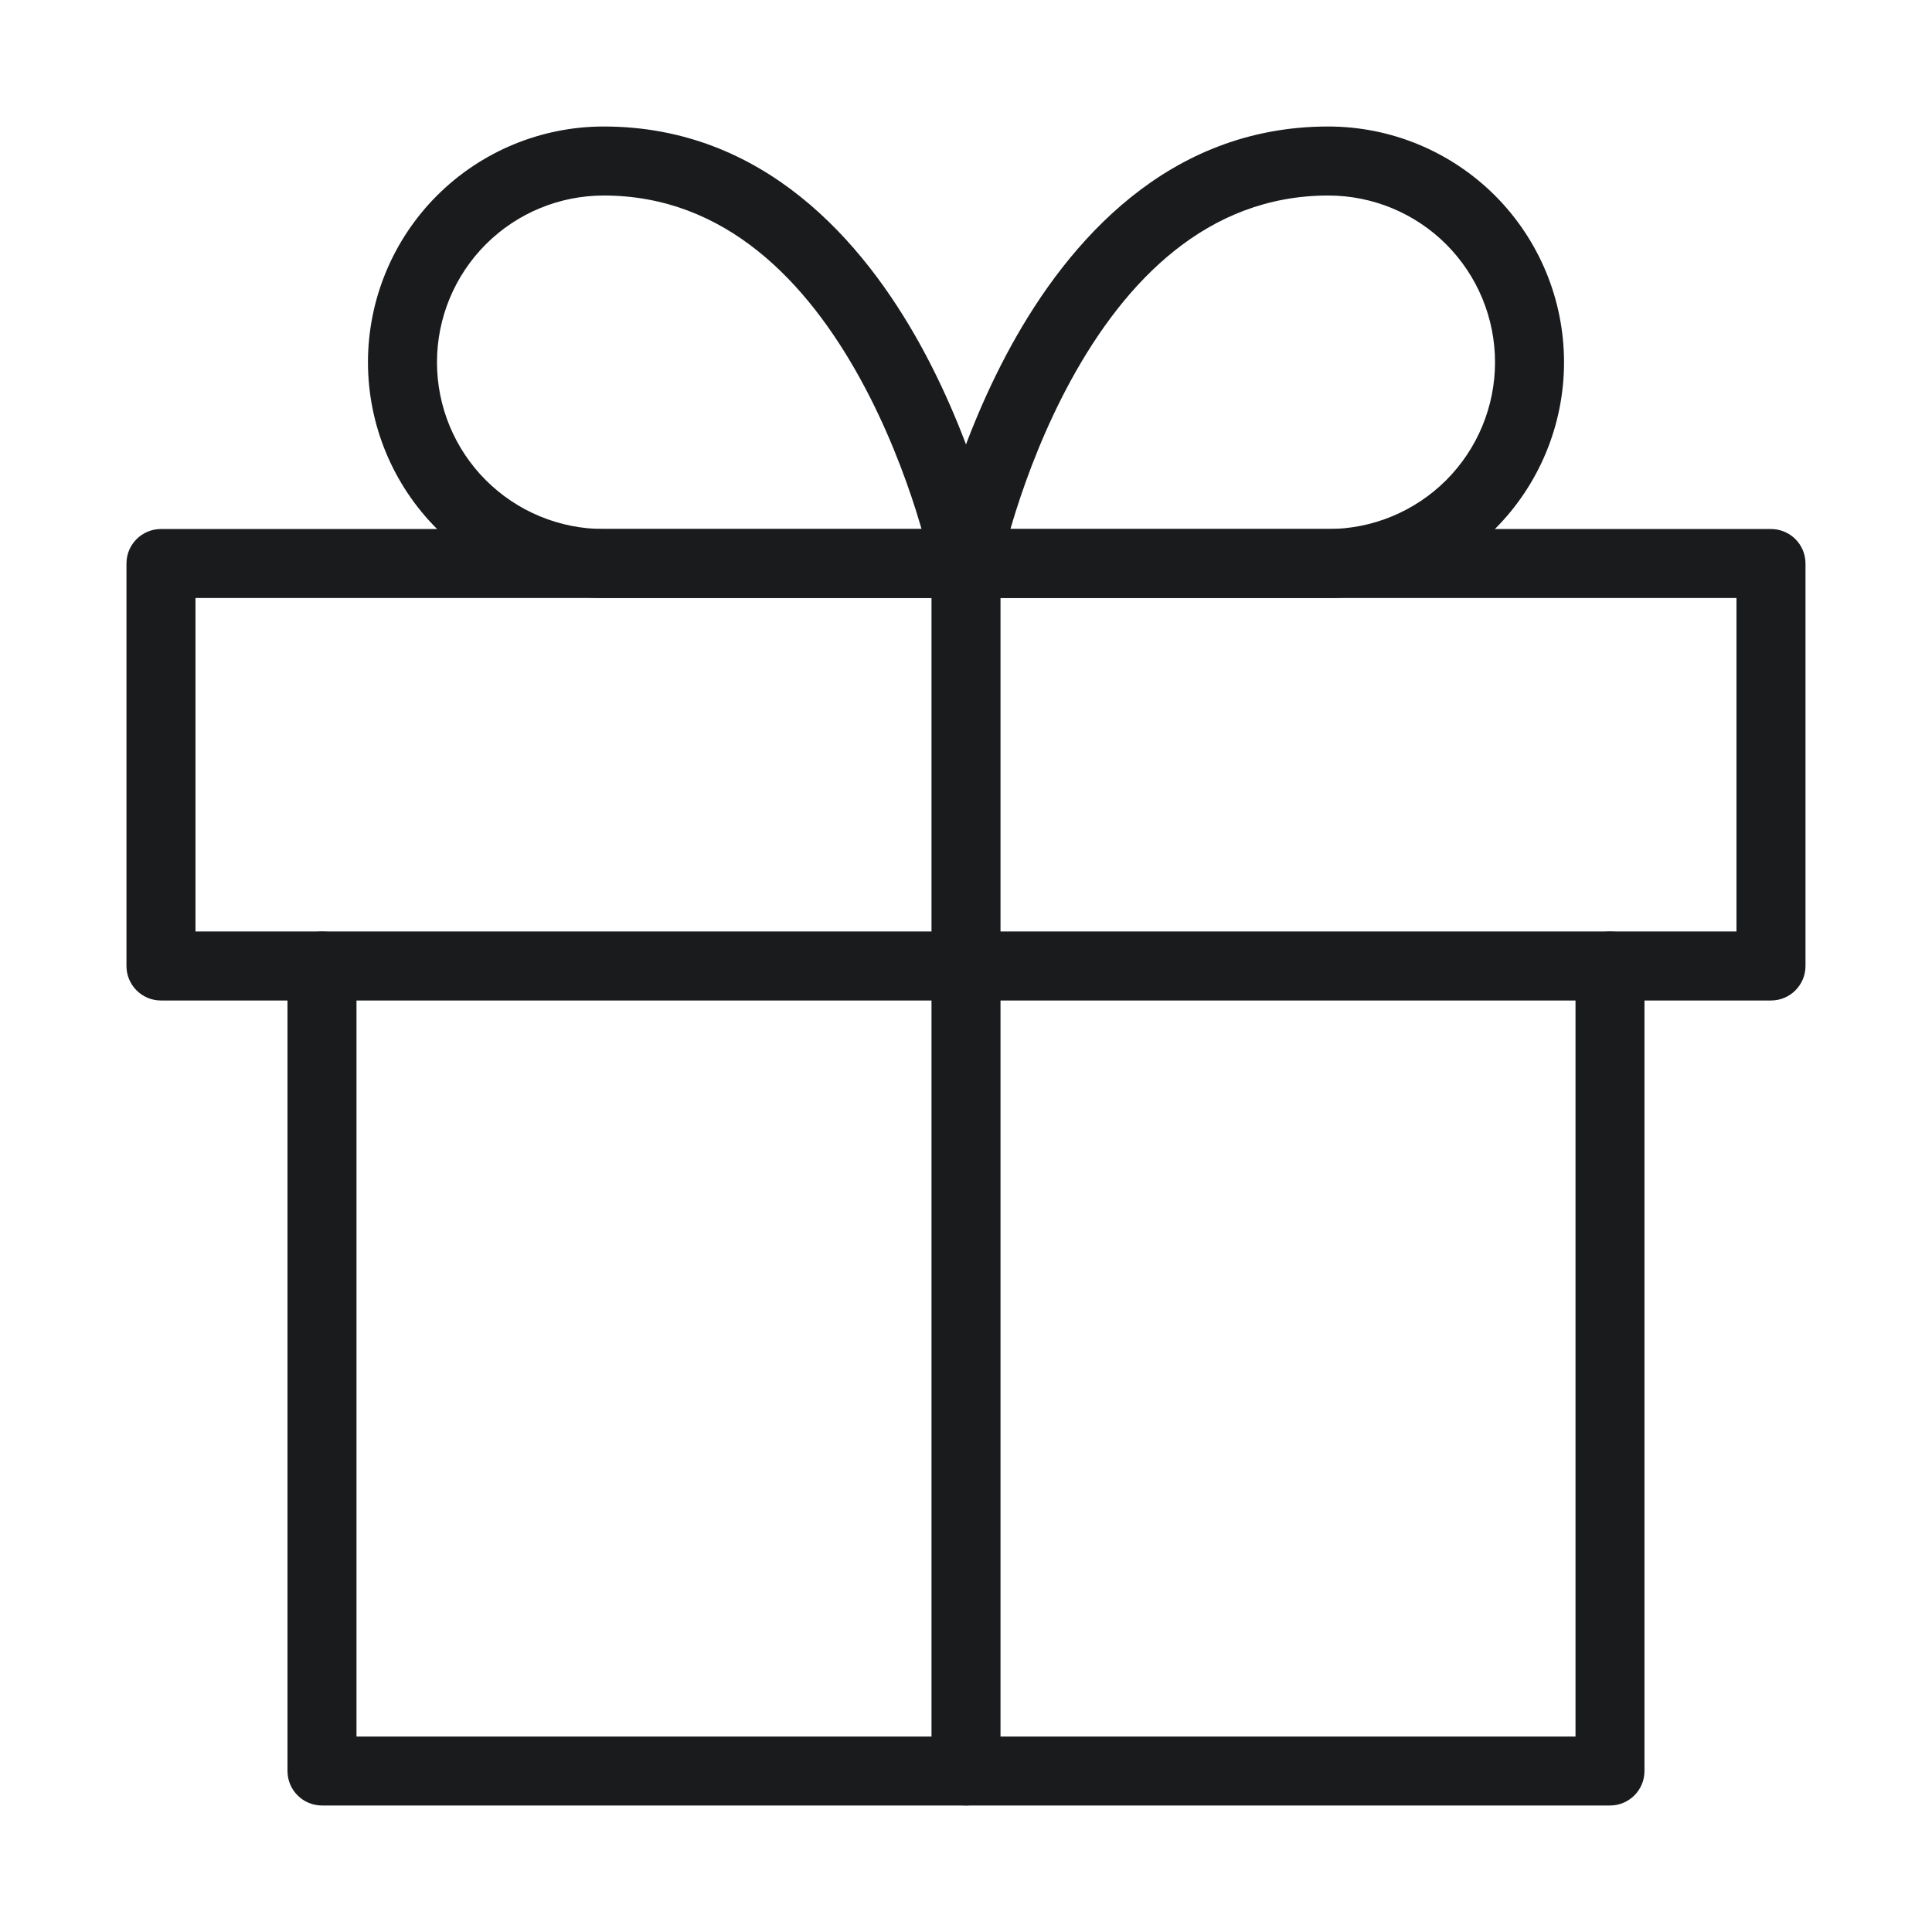
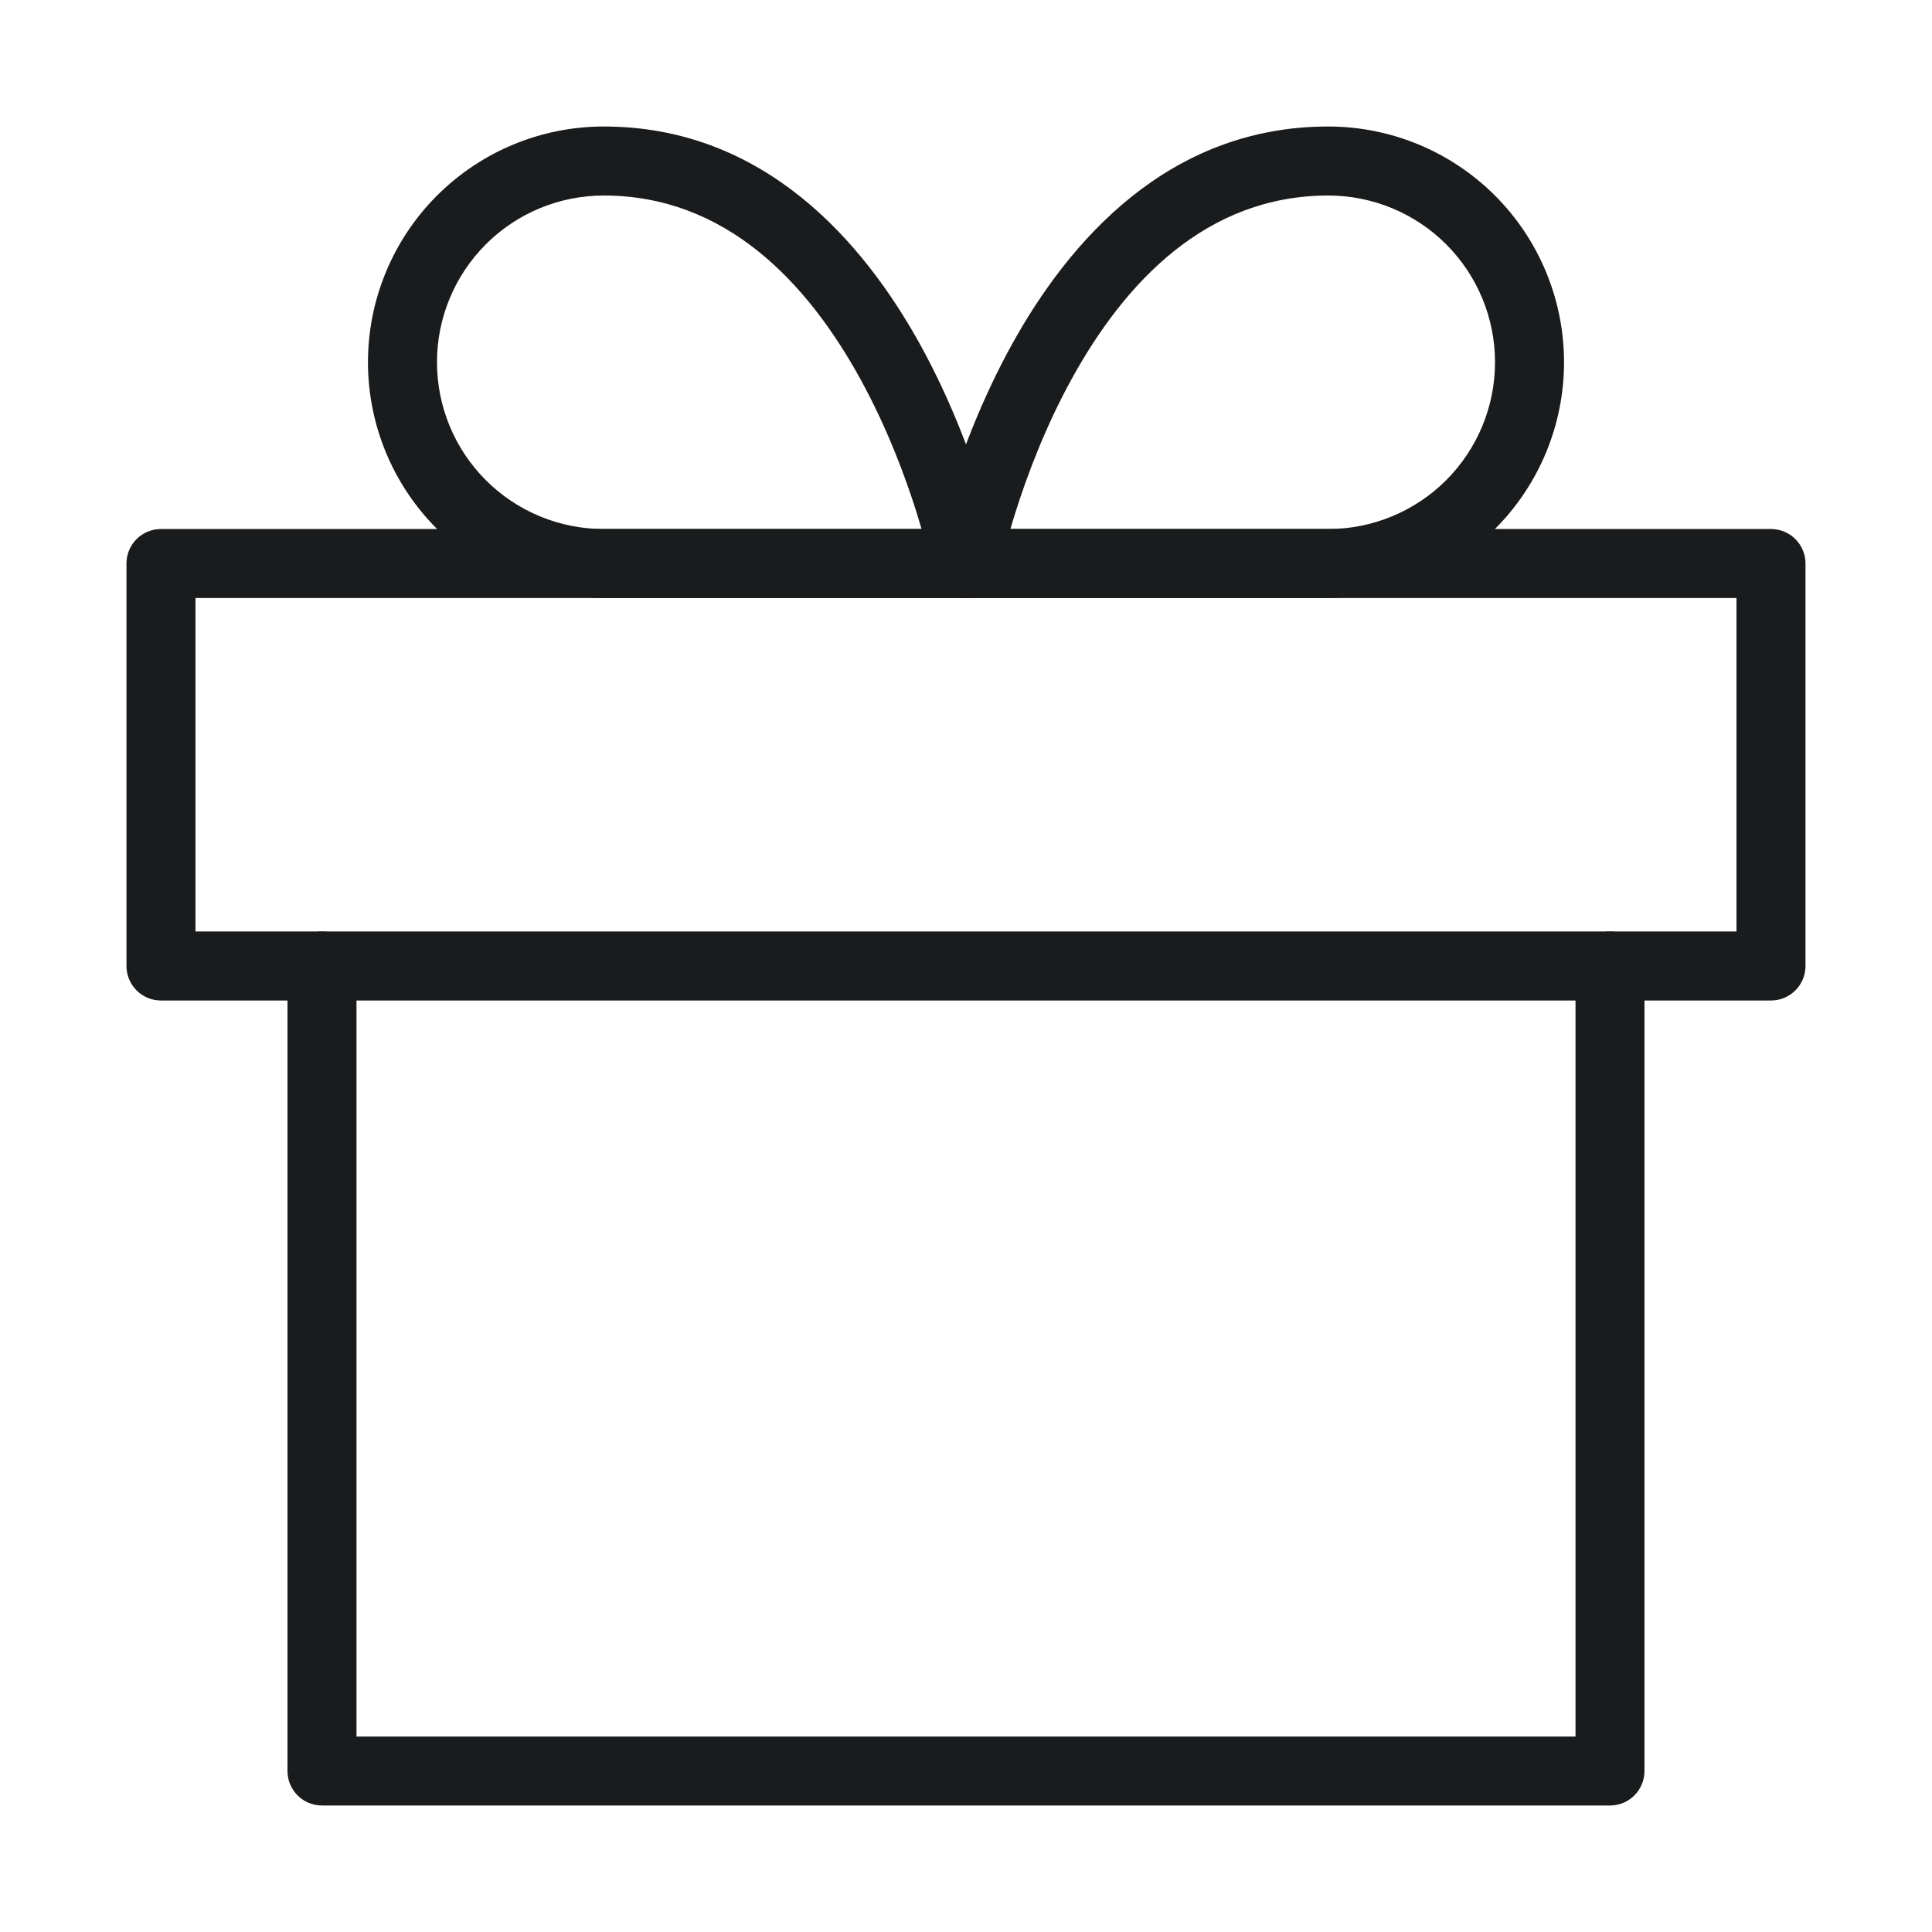
<svg xmlns="http://www.w3.org/2000/svg" width="50" height="50" viewBox="0 0 50 50" fill="none">
  <path fill-rule="evenodd" clip-rule="evenodd" d="M8.333 24.107C8.826 24.107 9.226 24.507 9.226 25V44.941H40.774V25C40.774 24.507 41.173 24.107 41.667 24.107C42.16 24.107 42.559 24.507 42.559 25V45.833C42.559 46.327 42.16 46.726 41.667 46.726H8.333C7.84 46.726 7.44 46.327 7.44 45.833V25C7.44 24.507 7.84 24.107 8.333 24.107Z" fill="#191B1D" />
  <path fill-rule="evenodd" clip-rule="evenodd" d="M3.273 14.583C3.273 14.09 3.673 13.691 4.166 13.691H45.833C46.326 13.691 46.726 14.09 46.726 14.583V25C46.726 25.493 46.326 25.893 45.833 25.893H4.166C3.673 25.893 3.273 25.493 3.273 25V14.583ZM5.059 15.476V24.107H44.94V15.476H5.059Z" fill="#191B1D" />
-   <path fill-rule="evenodd" clip-rule="evenodd" d="M25 13.691C25.493 13.691 25.893 14.09 25.893 14.583V45.833C25.893 46.327 25.493 46.726 25 46.726C24.507 46.726 24.107 46.327 24.107 45.833V14.583C24.107 14.09 24.507 13.691 25 13.691Z" fill="#191B1D" />
  <path fill-rule="evenodd" clip-rule="evenodd" d="M15.625 5.06C14.48 5.06 13.382 5.514 12.573 6.323C11.764 7.133 11.309 8.23 11.309 9.375C11.309 10.52 11.764 11.617 12.573 12.427C13.382 13.236 14.48 13.691 15.625 13.691H23.85C23.808 13.546 23.761 13.391 23.709 13.225C23.411 12.285 22.944 11.041 22.264 9.805C20.884 7.296 18.774 5.06 15.625 5.06ZM25 14.583C25.875 14.408 25.875 14.408 25.875 14.408L25.875 14.407L25.874 14.404L25.873 14.396L25.867 14.369C25.862 14.346 25.855 14.313 25.846 14.272C25.827 14.189 25.8 14.069 25.762 13.919C25.687 13.619 25.572 13.194 25.411 12.686C25.091 11.673 24.581 10.313 23.829 8.945C22.344 6.246 19.767 3.274 15.625 3.274C14.007 3.274 12.455 3.917 11.31 5.061C10.166 6.205 9.523 7.757 9.523 9.375C9.523 10.993 10.166 12.545 11.31 13.689C12.455 14.833 14.007 15.476 15.625 15.476H25C25.267 15.476 25.52 15.356 25.69 15.149C25.86 14.943 25.928 14.671 25.875 14.408L25 14.583Z" fill="#191B1D" />
  <path fill-rule="evenodd" clip-rule="evenodd" d="M26.171 8.945C27.656 6.246 30.233 3.274 34.375 3.274C35.993 3.274 37.545 3.917 38.69 5.061C39.834 6.205 40.477 7.757 40.477 9.375C40.477 10.993 39.834 12.545 38.69 13.689C37.545 14.833 35.993 15.476 34.375 15.476H25C24.733 15.476 24.479 15.356 24.31 15.149C24.14 14.943 24.072 14.671 24.125 14.408L25 14.583C24.125 14.408 24.125 14.408 24.125 14.408L24.125 14.407L24.126 14.404L24.127 14.396L24.133 14.369C24.138 14.346 24.145 14.313 24.154 14.272C24.173 14.189 24.2 14.069 24.238 13.919C24.313 13.619 24.428 13.194 24.588 12.686C24.909 11.673 25.419 10.313 26.171 8.945ZM26.15 13.691H34.375C35.52 13.691 36.617 13.236 37.427 12.427C38.236 11.617 38.691 10.52 38.691 9.375C38.691 8.23 38.236 7.133 37.427 6.323C36.617 5.514 35.52 5.06 34.375 5.06C31.226 5.06 29.116 7.296 27.736 9.805C27.056 11.041 26.589 12.285 26.291 13.225C26.238 13.391 26.192 13.546 26.15 13.691Z" fill="#191B1D" />
</svg>